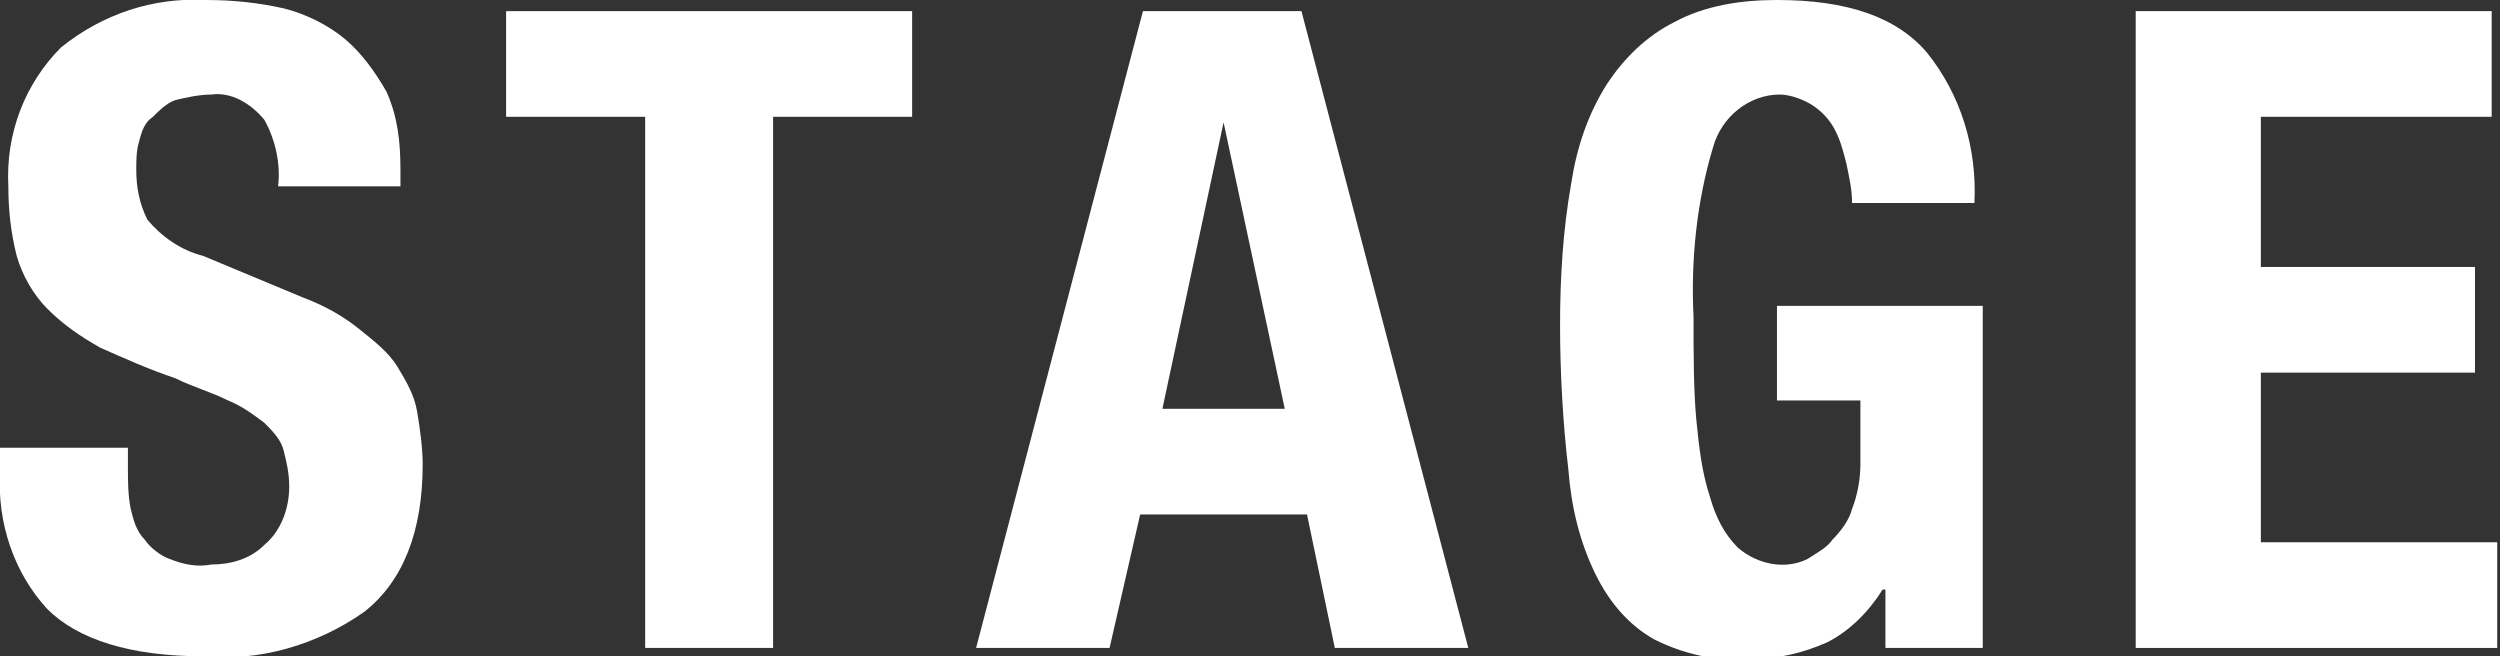
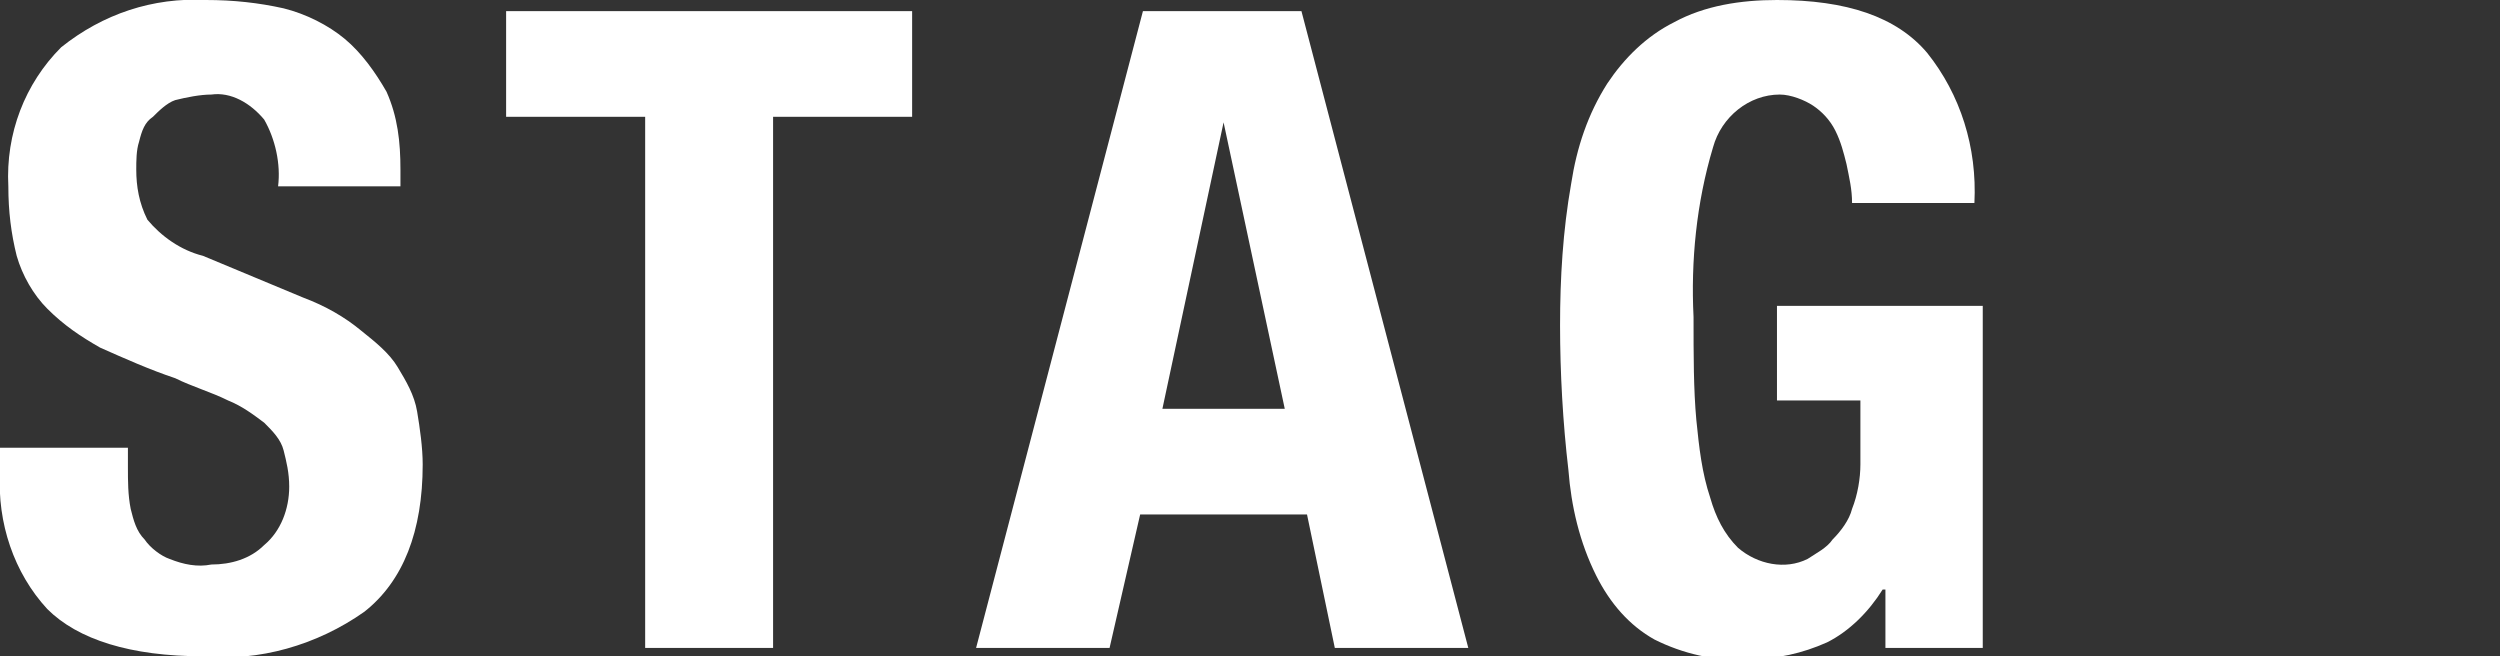
<svg xmlns="http://www.w3.org/2000/svg" version="1.1" id="レイヤー_1" x="0px" y="0px" viewBox="0 0 89.9 23.6" style="enable-background:new 0 0 89.9 23.6;" xml:space="preserve">
  <rect x="0" y="0" width="89.9" height="23.6" fill="#333333" stroke="none" />
  <style type="text/css">
	.st0{fill:#FFFFFF;}
</style>
  <title>stage</title>
  <path class="st0" d="M4.6,16.8c0,0.5,0,1,0.1,1.5c0.1,0.4,0.2,0.8,0.5,1.1c0.2,0.3,0.6,0.6,0.9,0.7c0.5,0.2,1,0.3,1.5,0.2  c0.7,0,1.4-0.2,1.9-0.7c0.6-0.5,0.9-1.3,0.9-2.1c0-0.5-0.1-0.9-0.2-1.3c-0.1-0.4-0.4-0.7-0.7-1c-0.4-0.3-0.8-0.6-1.3-0.8  c-0.6-0.3-1.3-0.5-1.9-0.8c-0.9-0.3-1.8-0.7-2.7-1.1c-0.7-0.4-1.3-0.8-1.9-1.4c-0.5-0.5-0.9-1.2-1.1-1.9C0.4,8.4,0.3,7.6,0.3,6.7  C0.2,4.8,0.9,3,2.2,1.7C3.7,0.5,5.5-0.1,7.4,0c1,0,1.9,0.1,2.8,0.3c0.8,0.2,1.6,0.6,2.2,1.1c0.6,0.5,1.1,1.2,1.5,1.9  c0.4,0.9,0.5,1.8,0.5,2.8v0.6h-4.4C10.1,5.9,9.9,5,9.5,4.3C9,3.7,8.3,3.3,7.6,3.4c-0.4,0-0.9,0.1-1.3,0.2C6,3.7,5.7,4,5.5,4.2  C5.2,4.4,5.1,4.7,5,5.1c-0.1,0.3-0.1,0.7-0.1,1c0,0.6,0.1,1.2,0.4,1.8c0.5,0.6,1.2,1.1,2,1.3l3.6,1.5c0.8,0.3,1.5,0.7,2.1,1.2  c0.5,0.4,1,0.8,1.3,1.3c0.3,0.5,0.6,1,0.7,1.6c0.1,0.6,0.2,1.3,0.2,1.9c0,2.4-0.7,4.2-2.1,5.3c-1.7,1.2-3.8,1.8-5.8,1.6  c-2.6,0-4.5-0.6-5.6-1.7c-1.2-1.3-1.8-3.1-1.7-4.9v-0.9h4.6V16.8z" />
  <path class="st0" d="M32.8,4.2h-5v19.1h-4.6V4.2h-5V0.4h14.6V4.2z" />
  <path class="st0" d="M46.8,0.4l6,22.9h-4.8L47,18.5h-6l-1.1,4.8h-4.8l6-22.9L46.8,0.4z M46.2,14.7L44,4.4l0,0l-2.2,10.3H46.2z" />
  <path class="st0" d="M66.4,5.9c-0.1-0.4-0.2-0.8-0.4-1.2c-0.2-0.4-0.5-0.7-0.8-0.9c-0.3-0.2-0.8-0.4-1.2-0.4c-1.1,0-2.1,0.8-2.4,1.9  c-0.6,2-0.8,4.1-0.7,6.1c0,1.4,0,2.6,0.1,3.7c0.1,1,0.2,1.9,0.5,2.8c0.2,0.7,0.5,1.3,1,1.8c0.7,0.6,1.7,0.8,2.5,0.4  c0.3-0.2,0.7-0.4,0.9-0.7c0.3-0.3,0.6-0.7,0.7-1.1c0.2-0.5,0.3-1.1,0.3-1.6v-2.3h-3V11h7.4v12.3h-3.5v-2.1h-0.1  c-0.5,0.8-1.2,1.5-2,1.9c-0.9,0.4-1.8,0.6-2.8,0.6c-1.2,0.1-2.4-0.2-3.4-0.7c-0.9-0.5-1.6-1.3-2.1-2.3c-0.6-1.2-0.9-2.5-1-3.8  c-0.2-1.7-0.3-3.5-0.3-5.2c0-1.7,0.1-3.4,0.4-5.1c0.2-1.3,0.6-2.5,1.3-3.6c0.6-0.9,1.4-1.7,2.4-2.2C61.3,0.2,62.6,0,63.9,0  c2.5,0,4.3,0.6,5.4,1.9c1.2,1.5,1.8,3.4,1.7,5.4h-4.4C66.6,6.8,66.5,6.4,66.4,5.9z" />
-   <path class="st0" d="M89.5,4.2h-8.2v5.4h7.7v3.8h-7.7v6.1h8.5v3.8H76.8V0.4h12.8V4.2z" />
</svg>